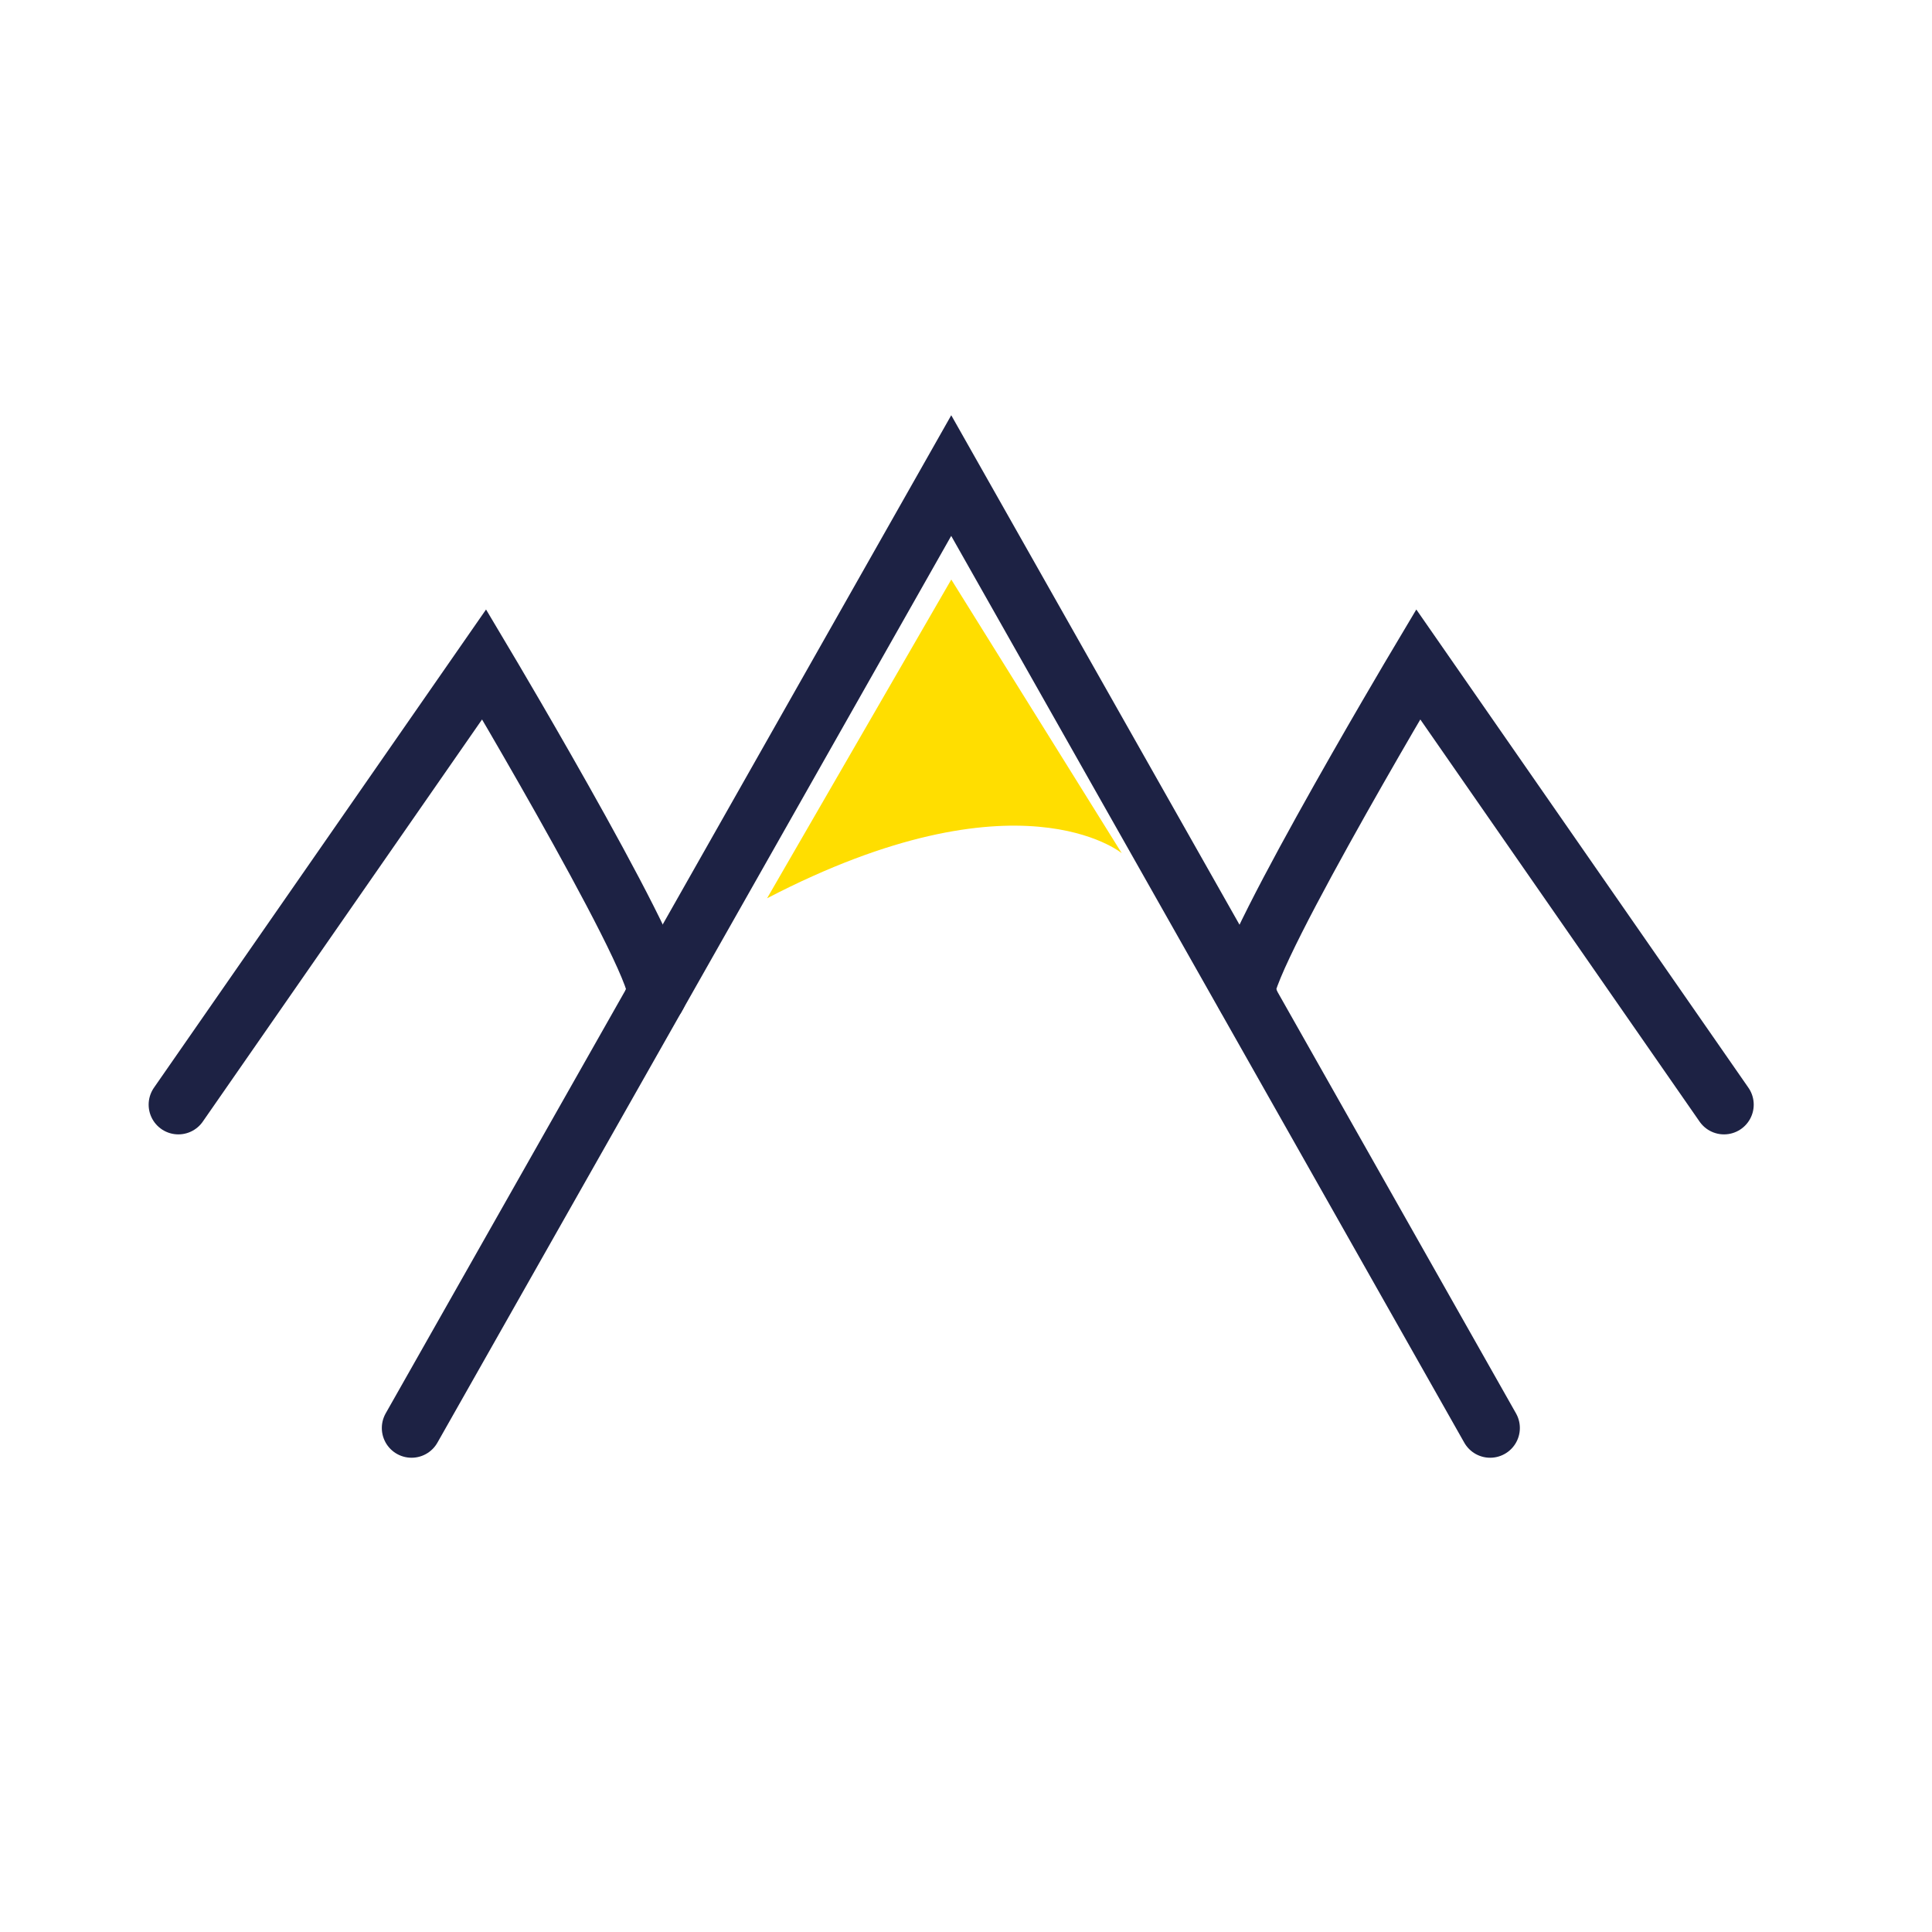
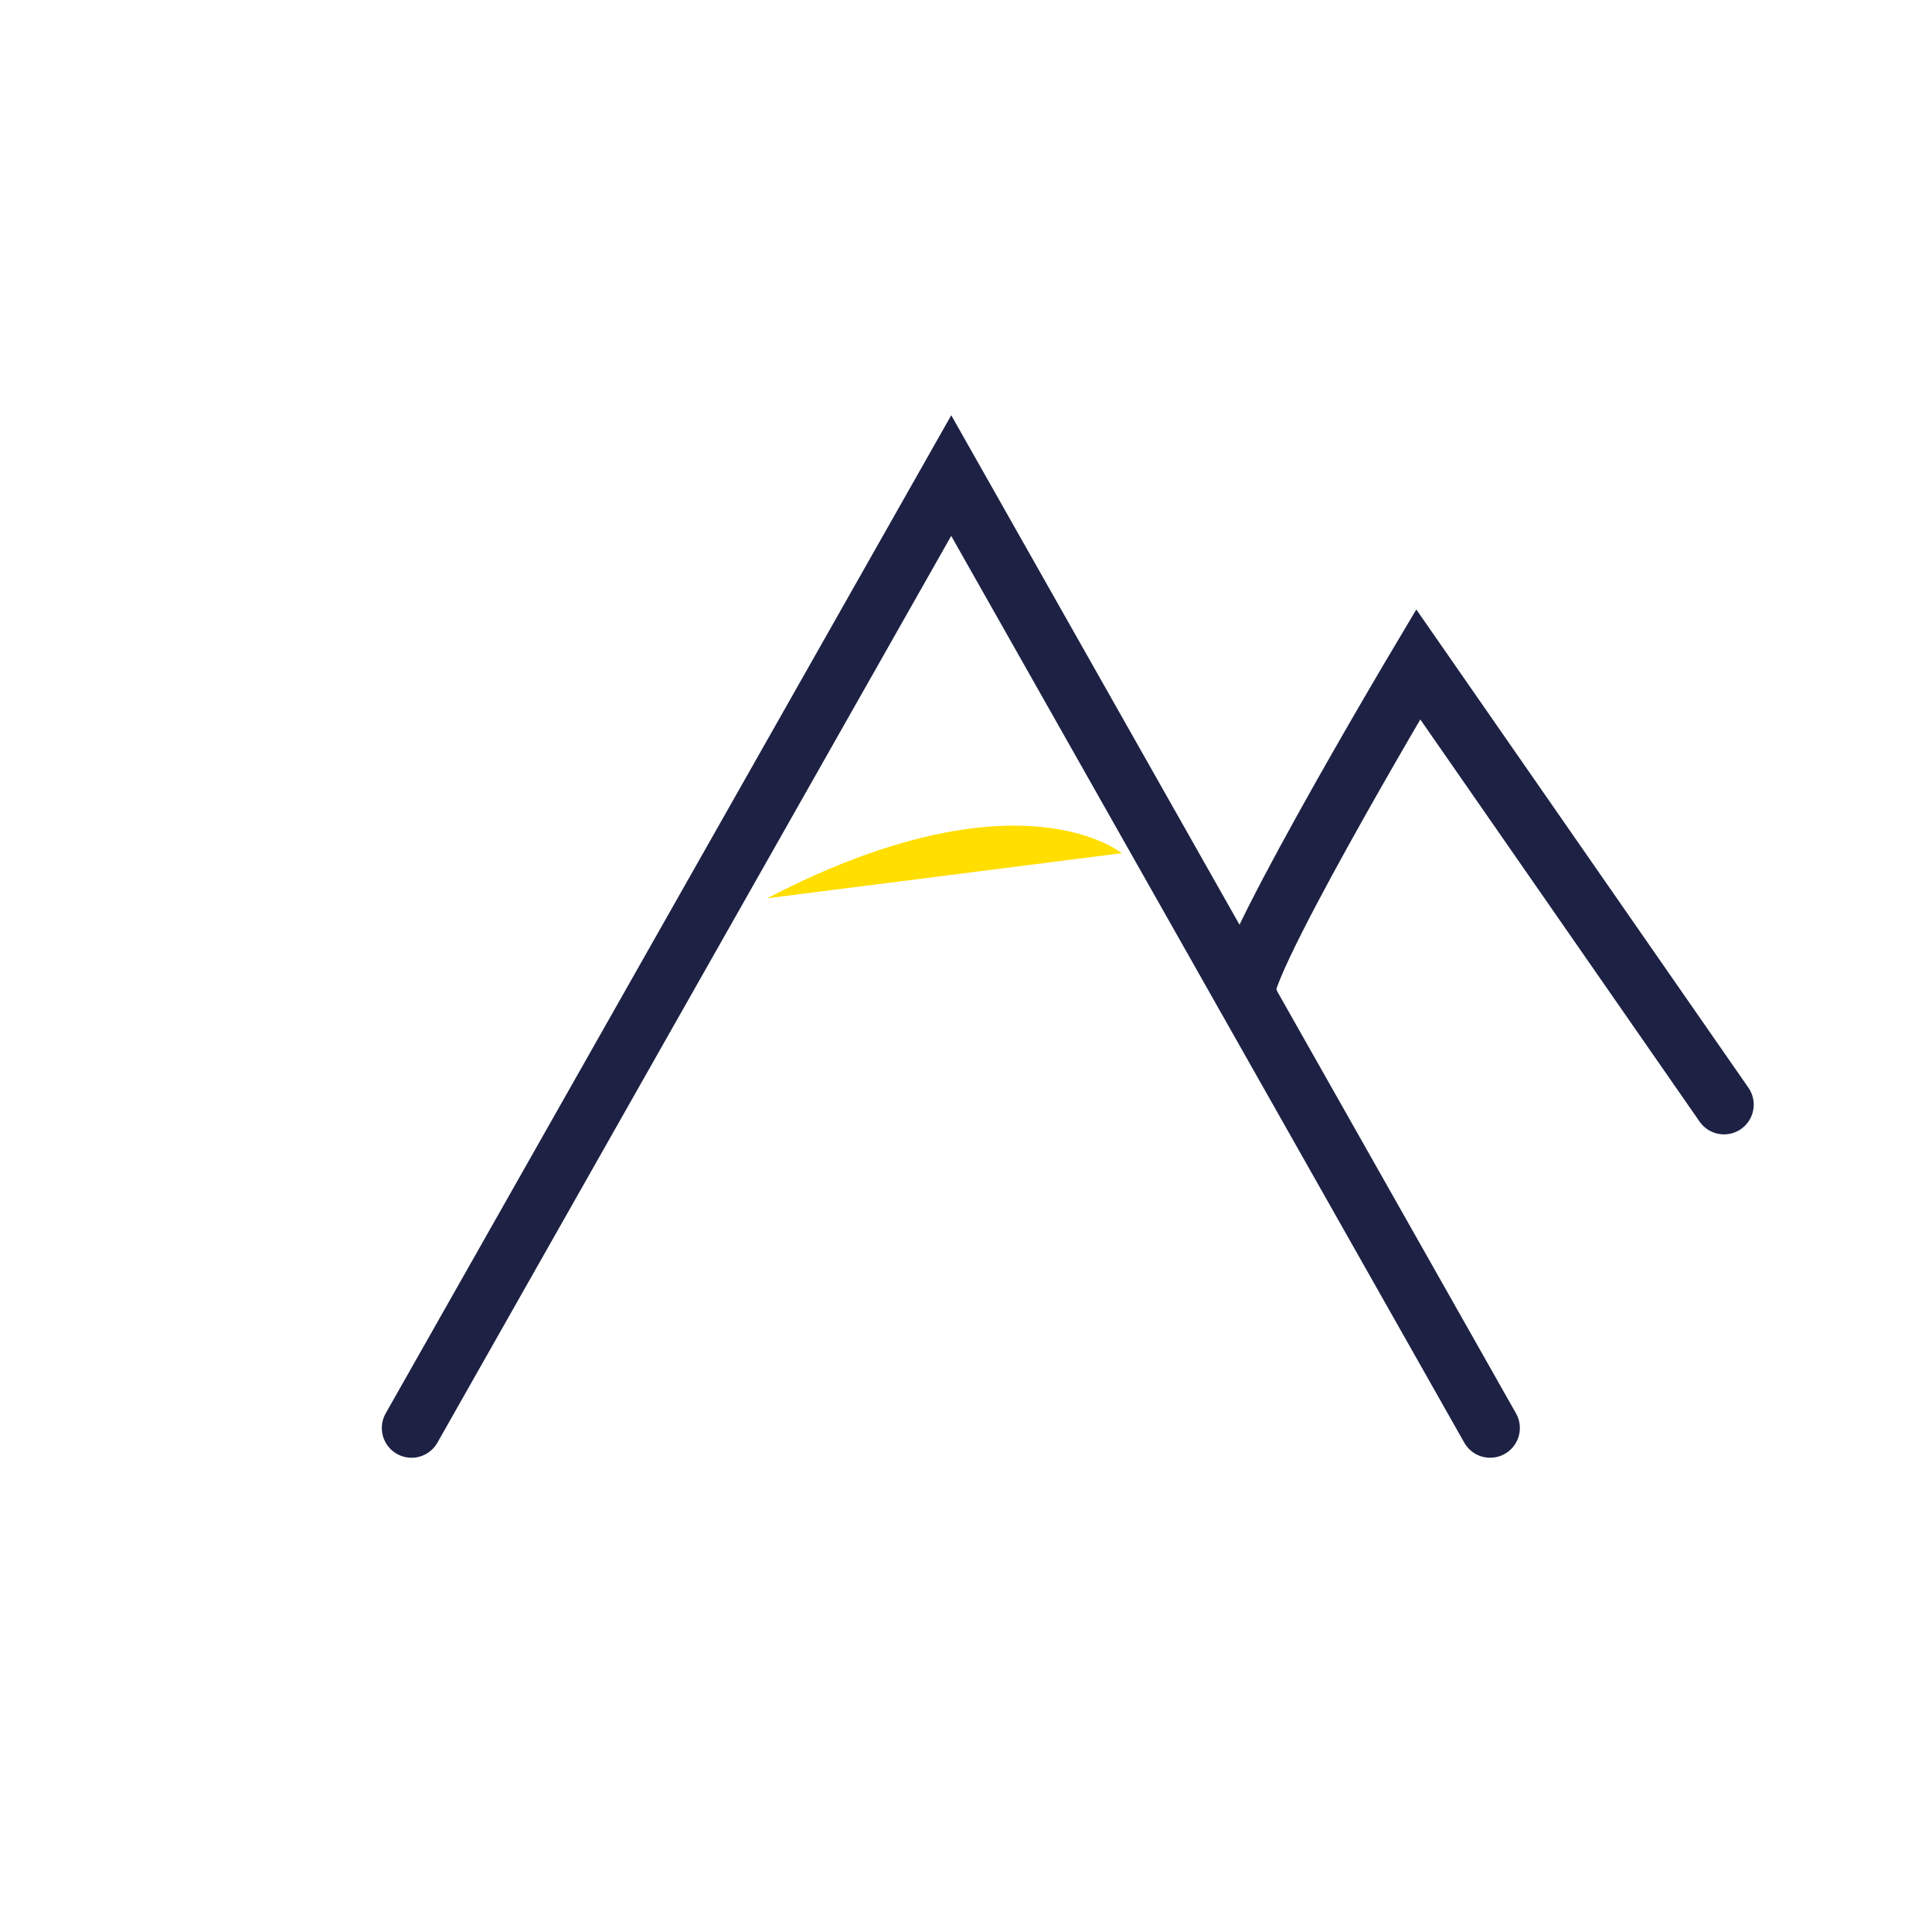
<svg xmlns="http://www.w3.org/2000/svg" width="65" height="65" viewBox="0 0 65 65" fill="none">
  <g id="Icons/Faible/01_Marche_Lente">
    <g id="Group 30">
-       <path id="Vector" d="M6.001 37.165L16.288 22.352C16.288 22.352 22.949 33.539 22.023 33.539" stroke="#1D2244" stroke-width="2" stroke-miterlimit="10" stroke-linecap="round" />
      <path id="Vector_2" d="M50.134 48.044L32.003 16L13.846 48.044" stroke="#1D2244" stroke-width="2" stroke-miterlimit="10" stroke-linecap="round" />
      <path id="Vector_3" d="M58.002 37.165L47.715 22.352C47.715 22.352 41.054 33.539 41.98 33.539" stroke="#1D2244" stroke-width="2" stroke-miterlimit="10" stroke-linecap="round" />
-       <path id="Vector_4" d="M25.807 30.222L32.005 19.498L37.74 28.705C37.74 28.705 34.269 25.824 25.807 30.222Z" fill="#FFDE00" />
+       <path id="Vector_4" d="M25.807 30.222L37.74 28.705C37.74 28.705 34.269 25.824 25.807 30.222Z" fill="#FFDE00" />
    </g>
  </g>
</svg>